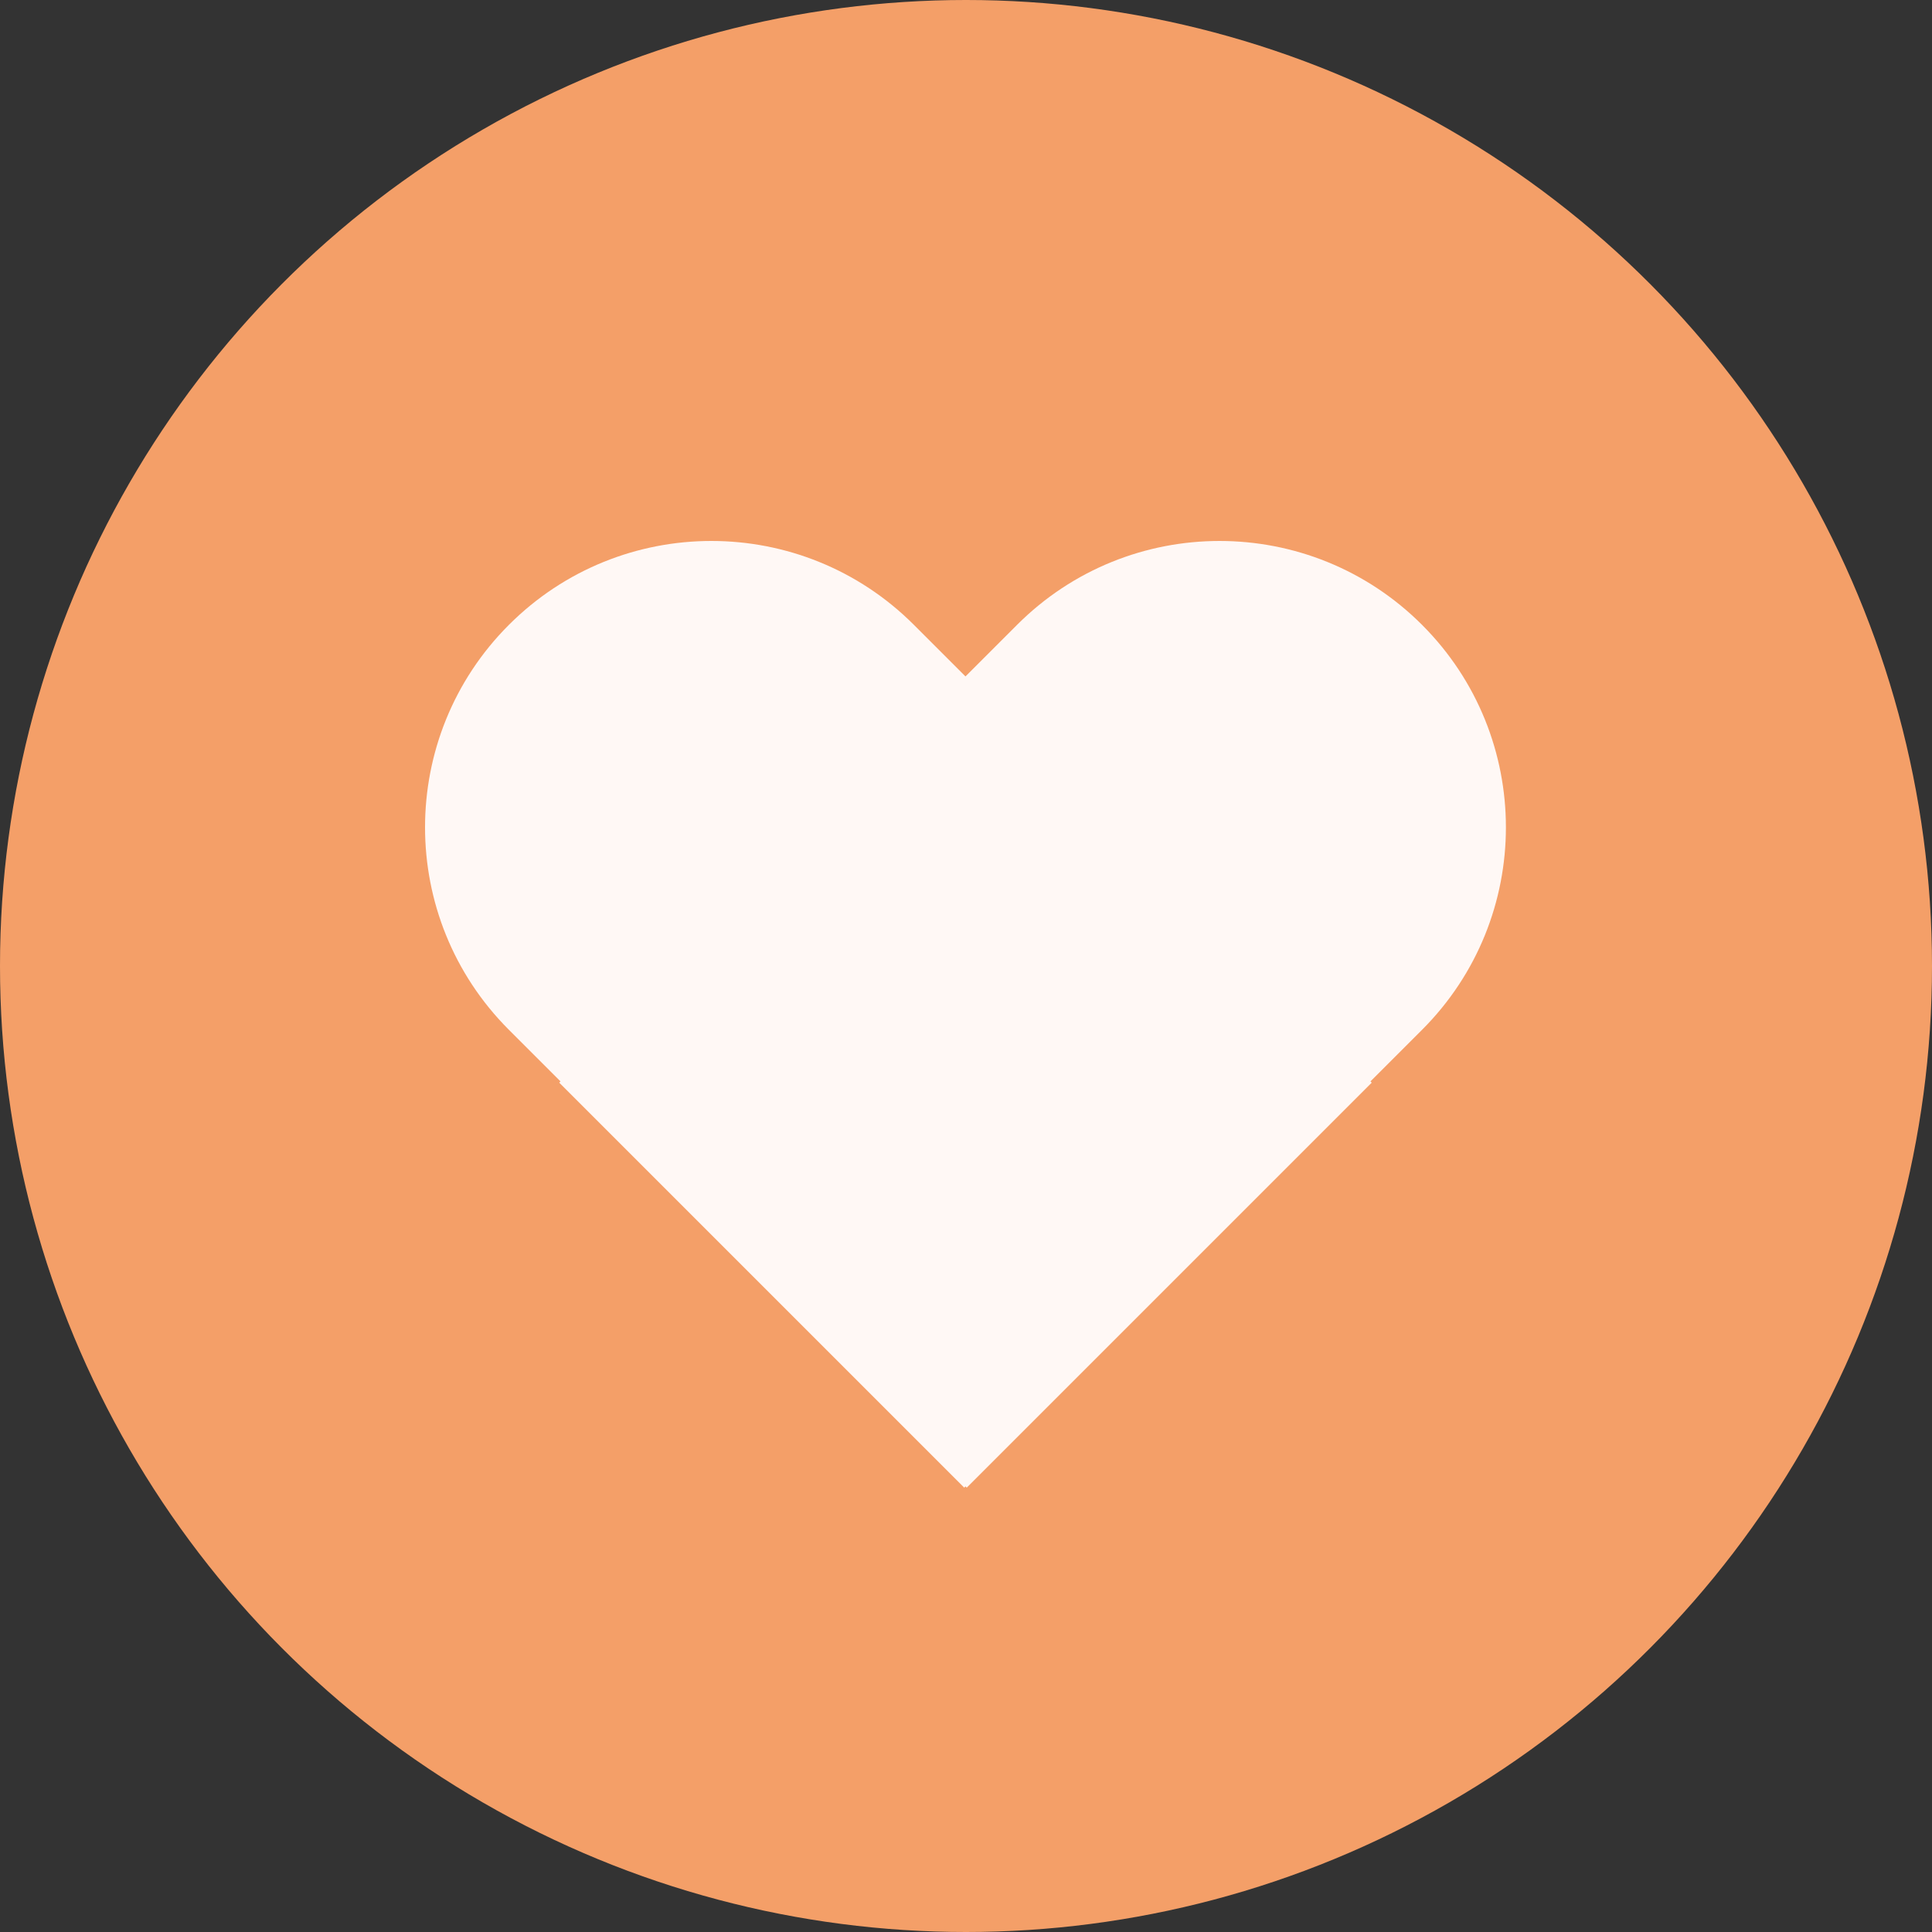
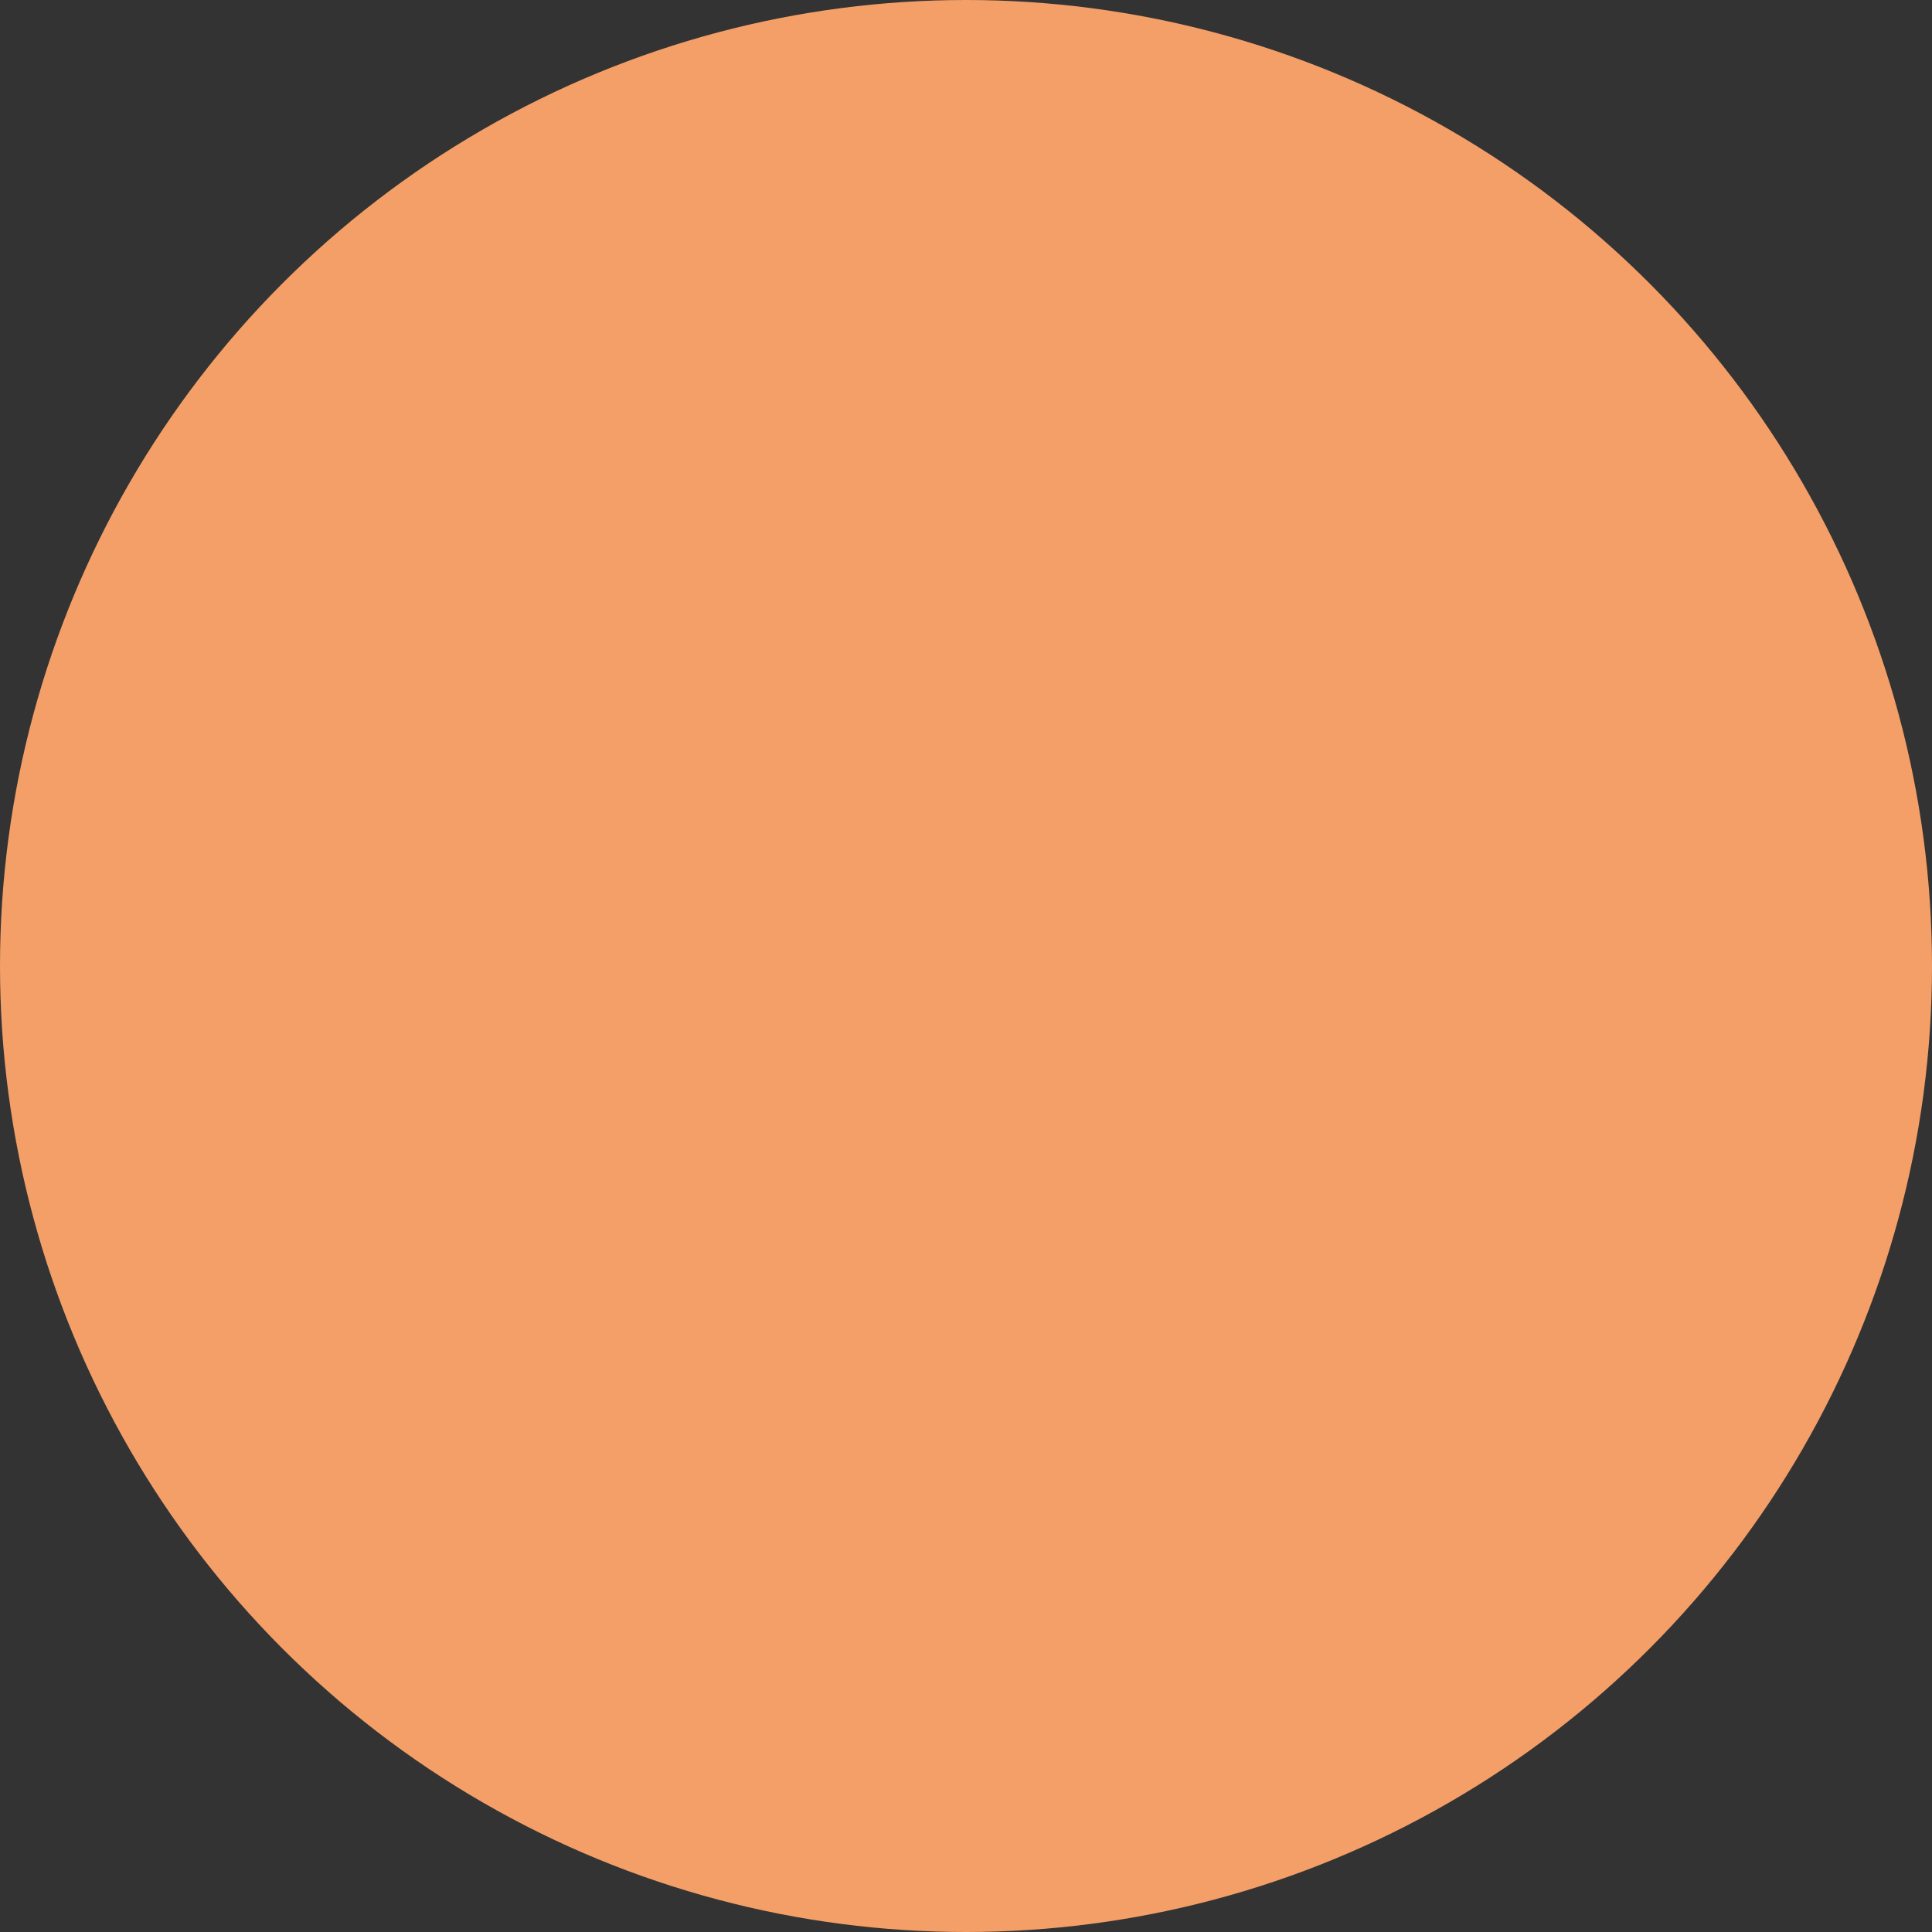
<svg xmlns="http://www.w3.org/2000/svg" width="200" height="200" viewBox="0 0 200 200" fill="none">
  <rect x="0" y="0" width="200" height="200" fill="#333333" stroke="none" />
  <circle cx="100" cy="100" r="100" fill="#F49F68" />
-   <path d="M147.209 64.684C135.632 53.106 116.862 53.106 105.286 64.684L99.946 70.023L94.606 64.683C83.029 53.106 64.259 53.106 52.682 64.683C41.106 76.26 41.106 95.029 52.682 106.606L58.023 111.946L57.892 112.076L99.816 154L99.946 153.87L100.076 154L142 112.076L141.87 111.946L147.21 106.606C158.786 95.03 158.786 76.26 147.209 64.684Z" fill="#FFF8F5" />
</svg>